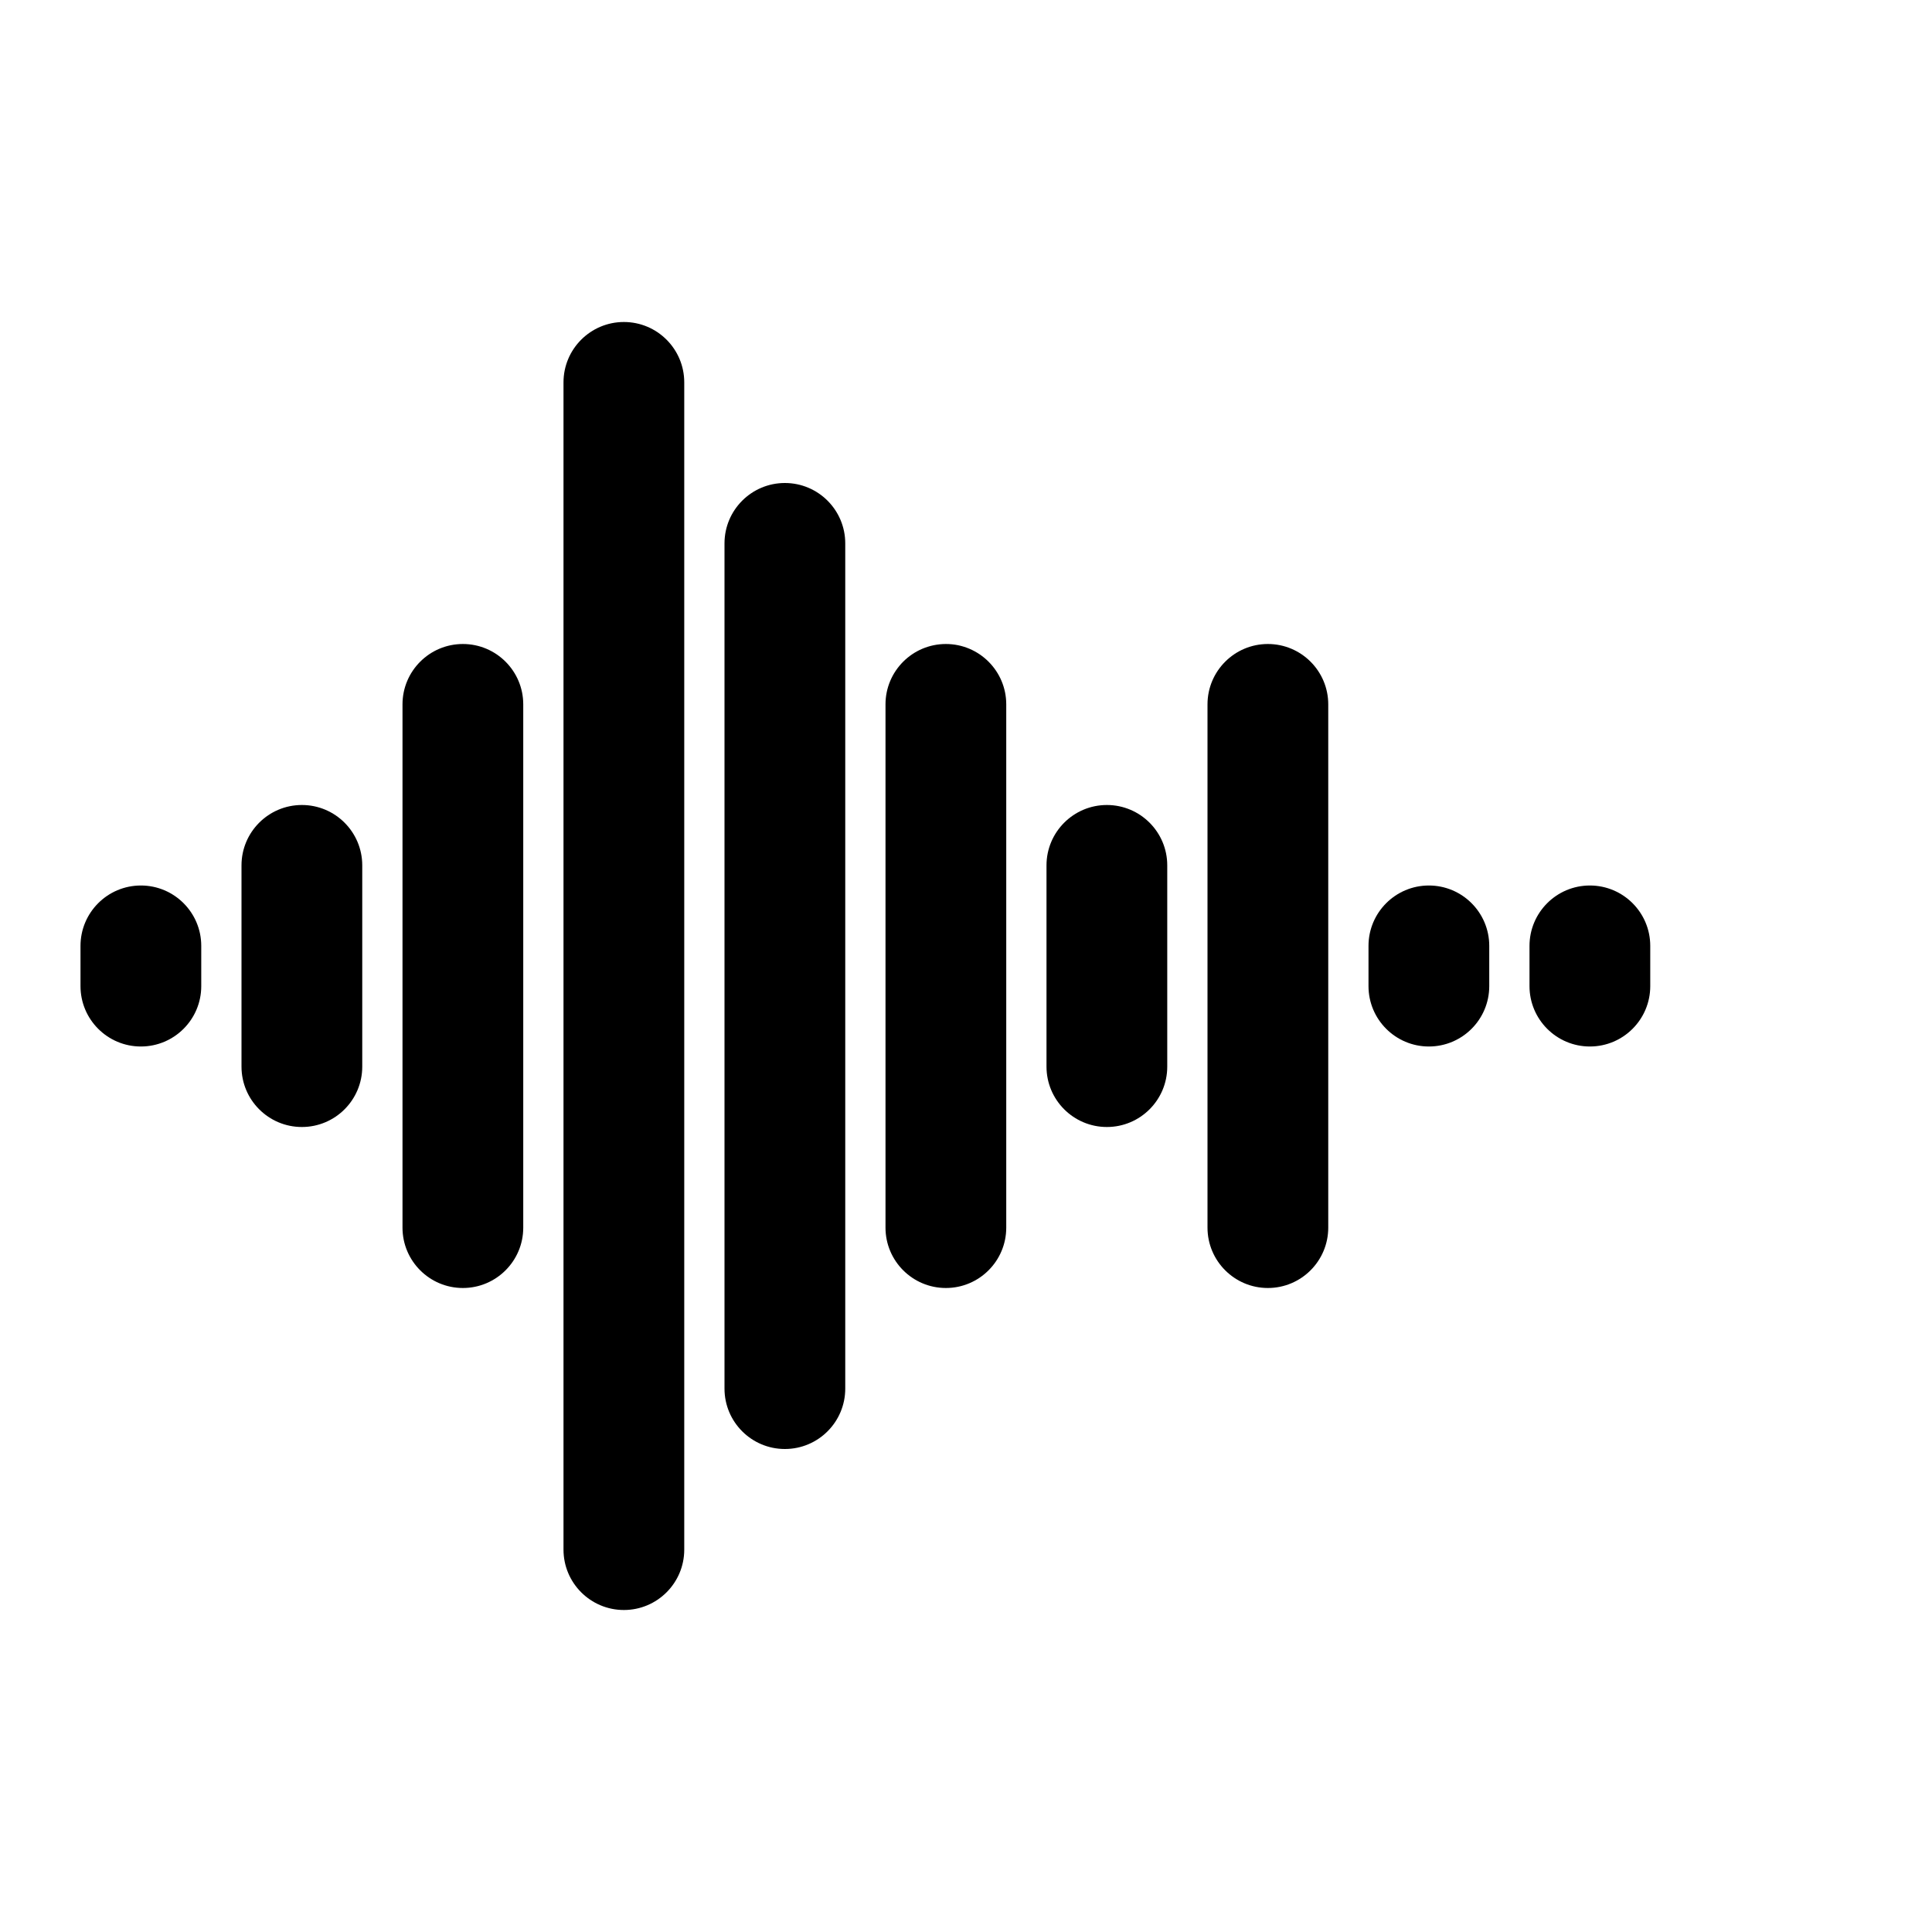
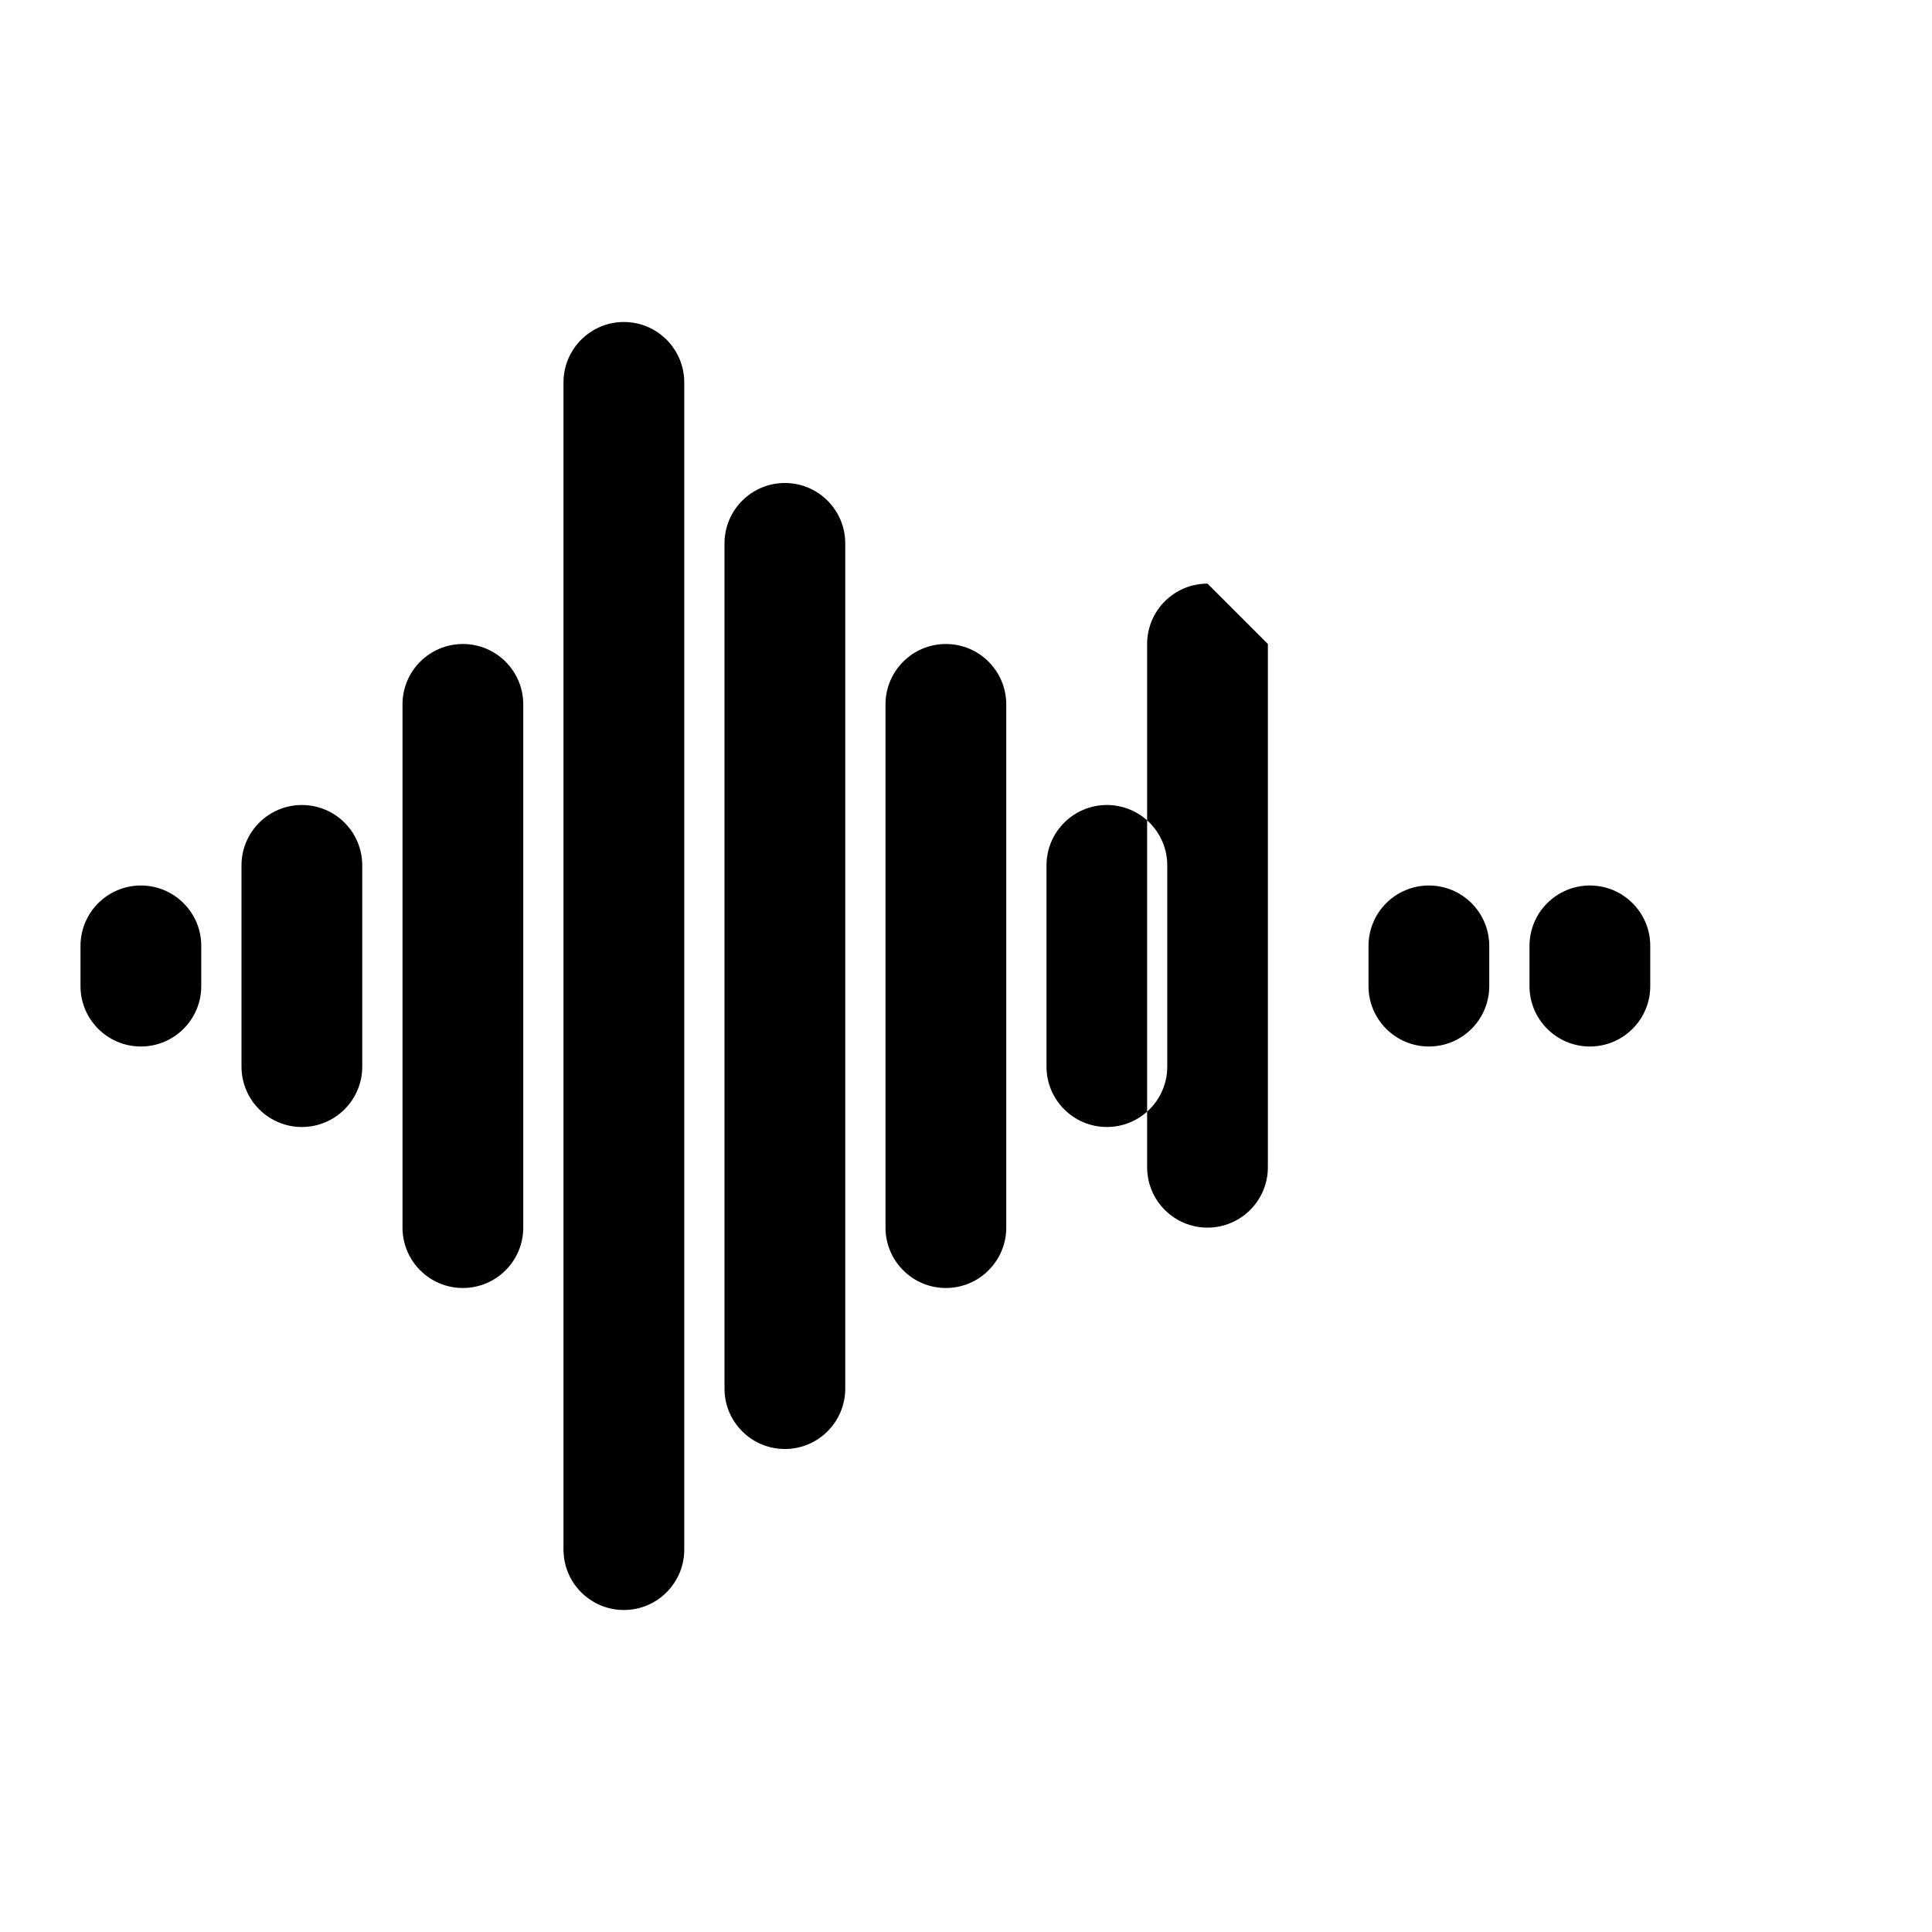
<svg xmlns="http://www.w3.org/2000/svg" width="24" height="24" viewBox="0 0 24 24">
-   <path fill-rule="evenodd" d="M7.75 4c.414 0 .75.336.75.75v14.5c0 .414-.336.75-.75.75S7 19.664 7 19.25V4.75c0-.414.336-.75.75-.75zm2 2c.414 0 .75.336.75.75v10.5c0 .414-.336.75-.75.75S9 17.664 9 17.25V6.75c0-.414.336-.75.75-.75zm-4 2c.414 0 .75.336.75.75v6.5c0 .414-.336.75-.75.75S5 15.664 5 15.25v-6.5c0-.414.336-.75.75-.75zm6 0c.414 0 .75.336.75.75v6.5c0 .414-.336.75-.75.75s-.75-.336-.75-.75v-6.5c0-.414.336-.75.75-.75zm4 0c.414 0 .75.336.75.75v6.5c0 .414-.336.75-.75.75s-.75-.336-.75-.75v-6.5c0-.414.336-.75.75-.75zm-12 2c.414 0 .75.336.75.75v2.5c0 .414-.336.75-.75.75S3 13.664 3 13.25v-2.5c0-.414.336-.75.75-.75zm10 0c.414 0 .75.336.75.75v2.5c0 .414-.336.75-.75.75s-.75-.336-.75-.75v-2.5c0-.414.336-.75.75-.75zm-12 1c.414 0 .75.336.75.75v.5c0 .414-.336.75-.75.75S1 12.664 1 12.25v-.5c0-.414.336-.75.75-.75zm16 0c.414 0 .75.336.75.75v.5c0 .414-.336.75-.75.75s-.75-.336-.75-.75v-.5c0-.414.336-.75.75-.75zm2 0c.414 0 .75.336.75.75v.5c0 .414-.336.75-.75.75s-.75-.336-.75-.75v-.5c0-.414.336-.75.75-.75z" />
+   <path fill-rule="evenodd" d="M7.75 4c.414 0 .75.336.75.75v14.5c0 .414-.336.75-.75.75S7 19.664 7 19.25V4.75c0-.414.336-.75.75-.75zm2 2c.414 0 .75.336.75.75v10.5c0 .414-.336.75-.75.75S9 17.664 9 17.25V6.75c0-.414.336-.75.75-.75zm-4 2c.414 0 .75.336.75.75v6.5c0 .414-.336.75-.75.75S5 15.664 5 15.25v-6.5c0-.414.336-.75.75-.75zm6 0c.414 0 .75.336.75.75v6.5c0 .414-.336.75-.75.75s-.75-.336-.75-.75v-6.5c0-.414.336-.75.75-.75zm4 0v6.5c0 .414-.336.75-.75.75s-.75-.336-.75-.75v-6.5c0-.414.336-.75.75-.75zm-12 2c.414 0 .75.336.75.75v2.5c0 .414-.336.75-.75.75S3 13.664 3 13.25v-2.5c0-.414.336-.75.75-.75zm10 0c.414 0 .75.336.75.75v2.5c0 .414-.336.75-.75.75s-.75-.336-.75-.75v-2.5c0-.414.336-.75.75-.75zm-12 1c.414 0 .75.336.75.75v.5c0 .414-.336.75-.75.75S1 12.664 1 12.25v-.5c0-.414.336-.75.75-.75zm16 0c.414 0 .75.336.75.75v.5c0 .414-.336.75-.75.75s-.75-.336-.75-.75v-.5c0-.414.336-.75.75-.75zm2 0c.414 0 .75.336.75.75v.5c0 .414-.336.75-.75.75s-.75-.336-.75-.75v-.5c0-.414.336-.75.75-.75z" />
</svg>